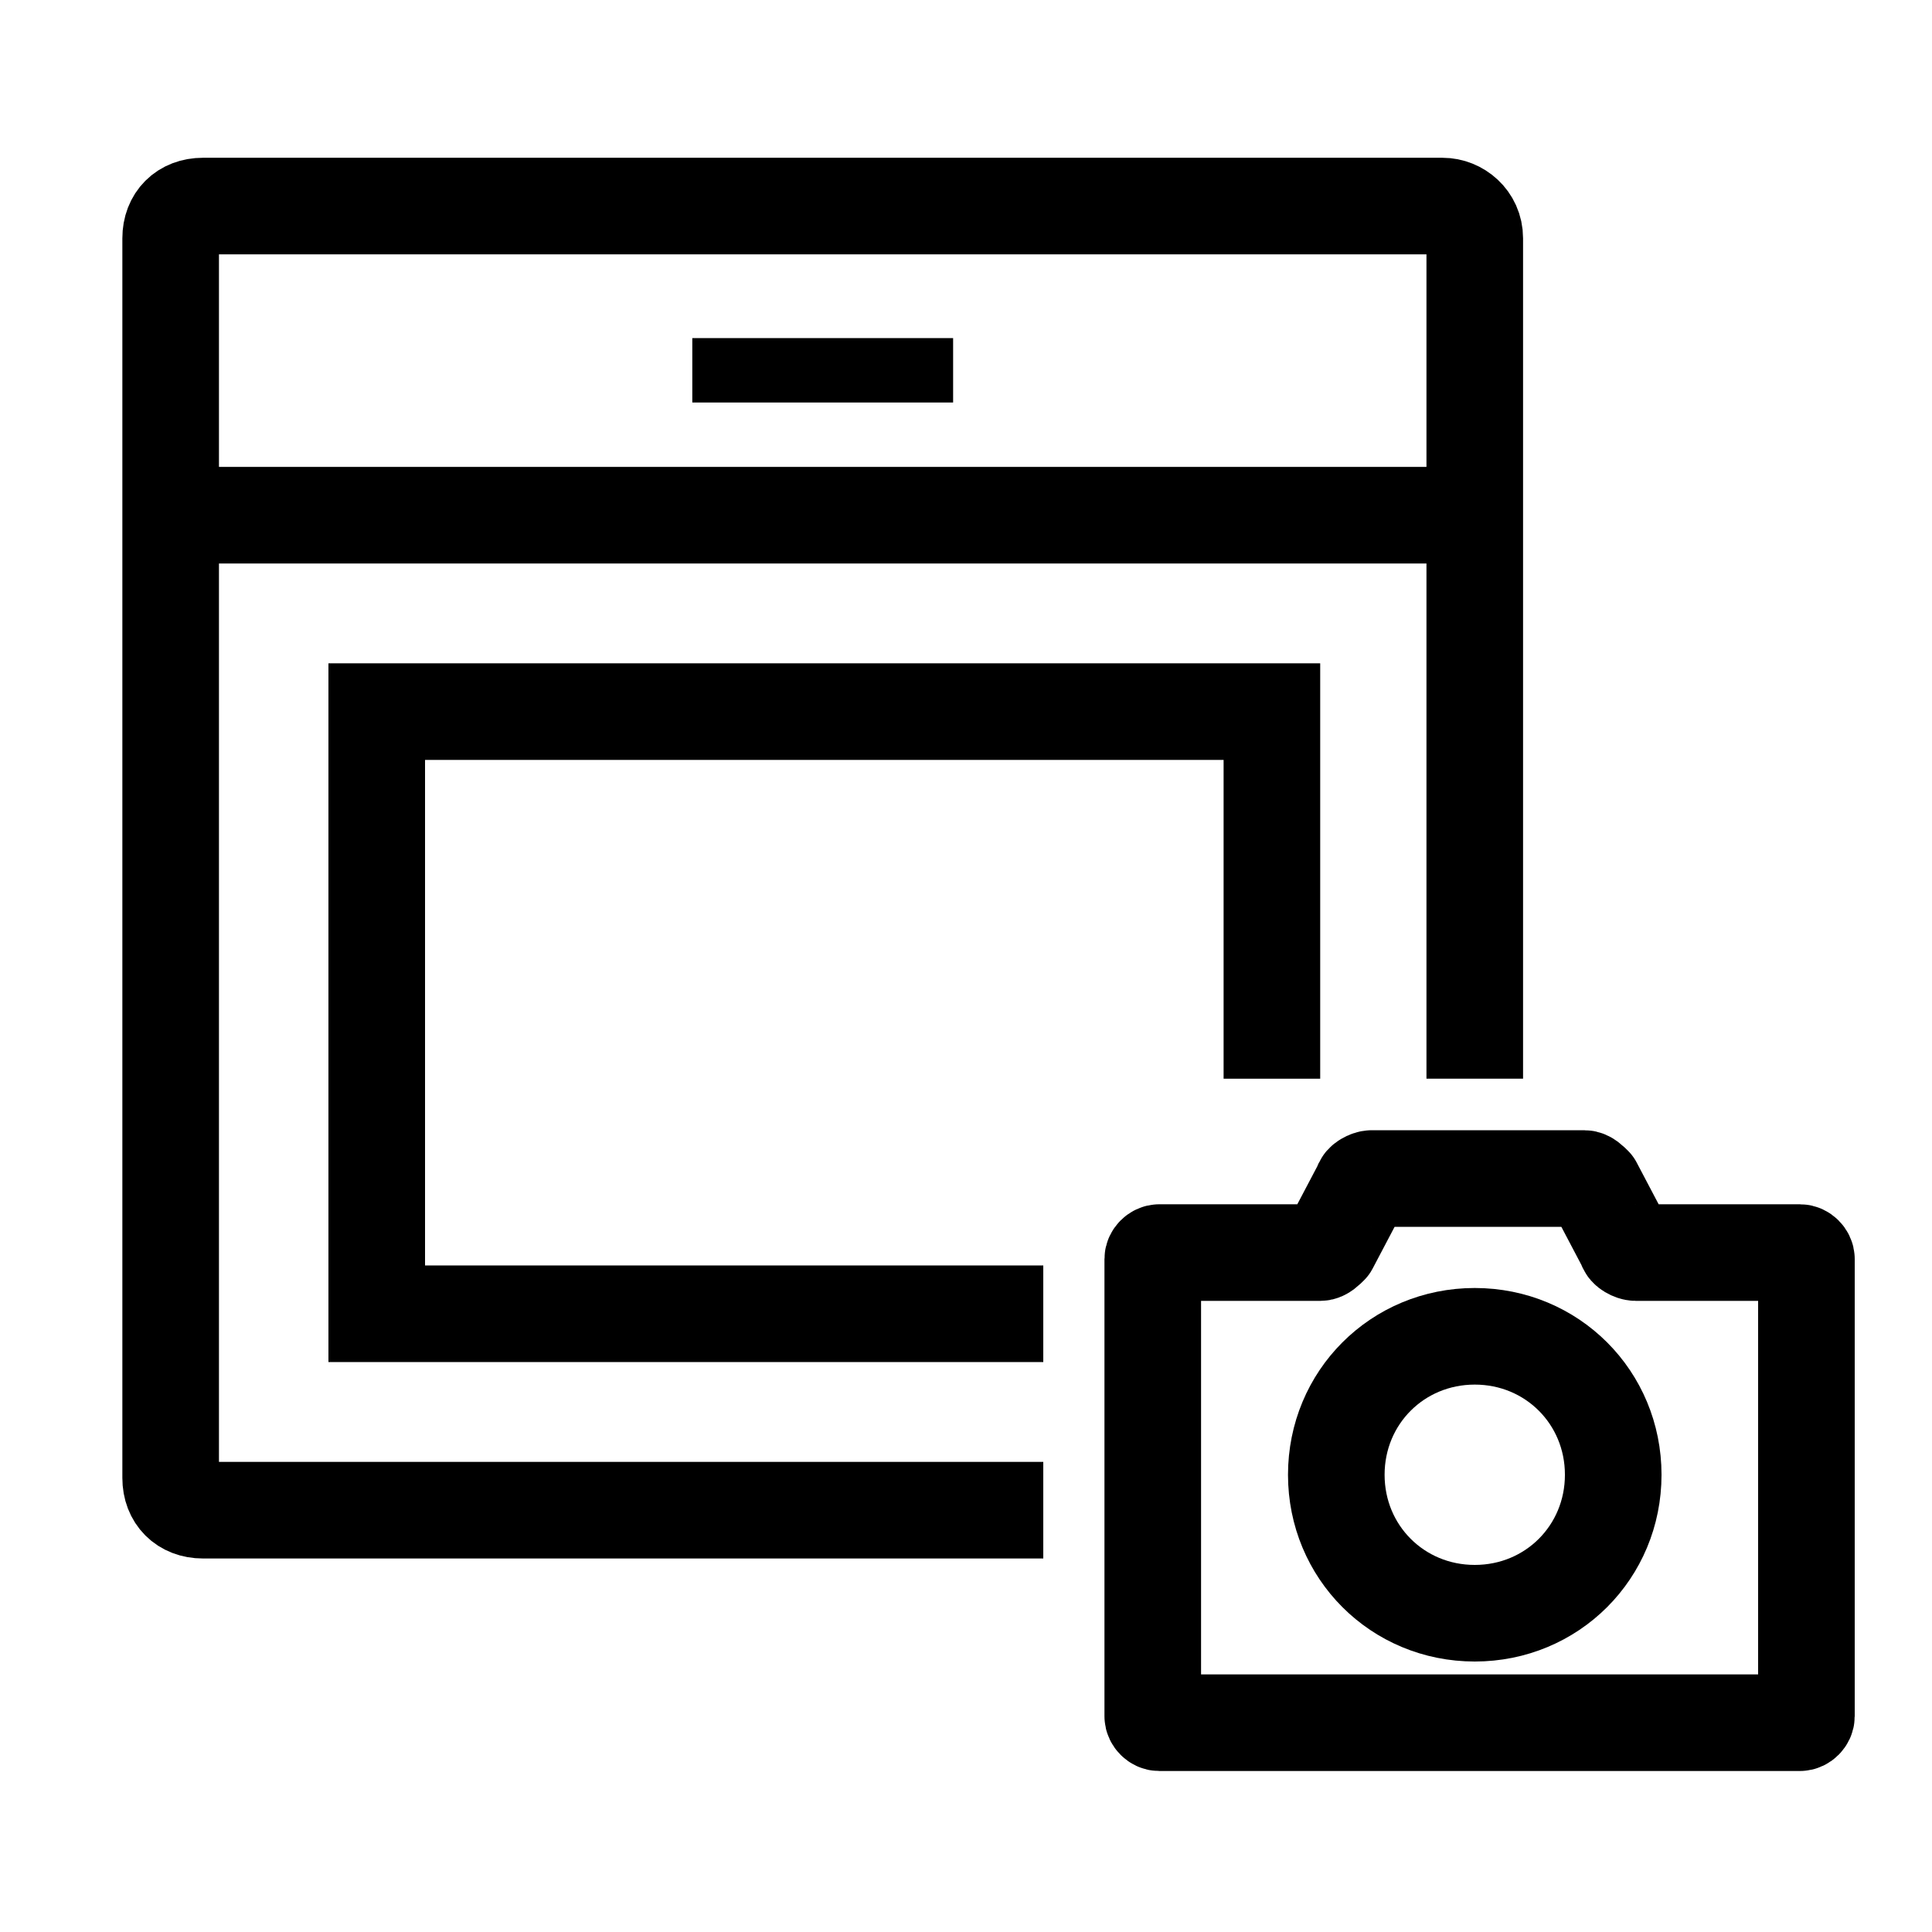
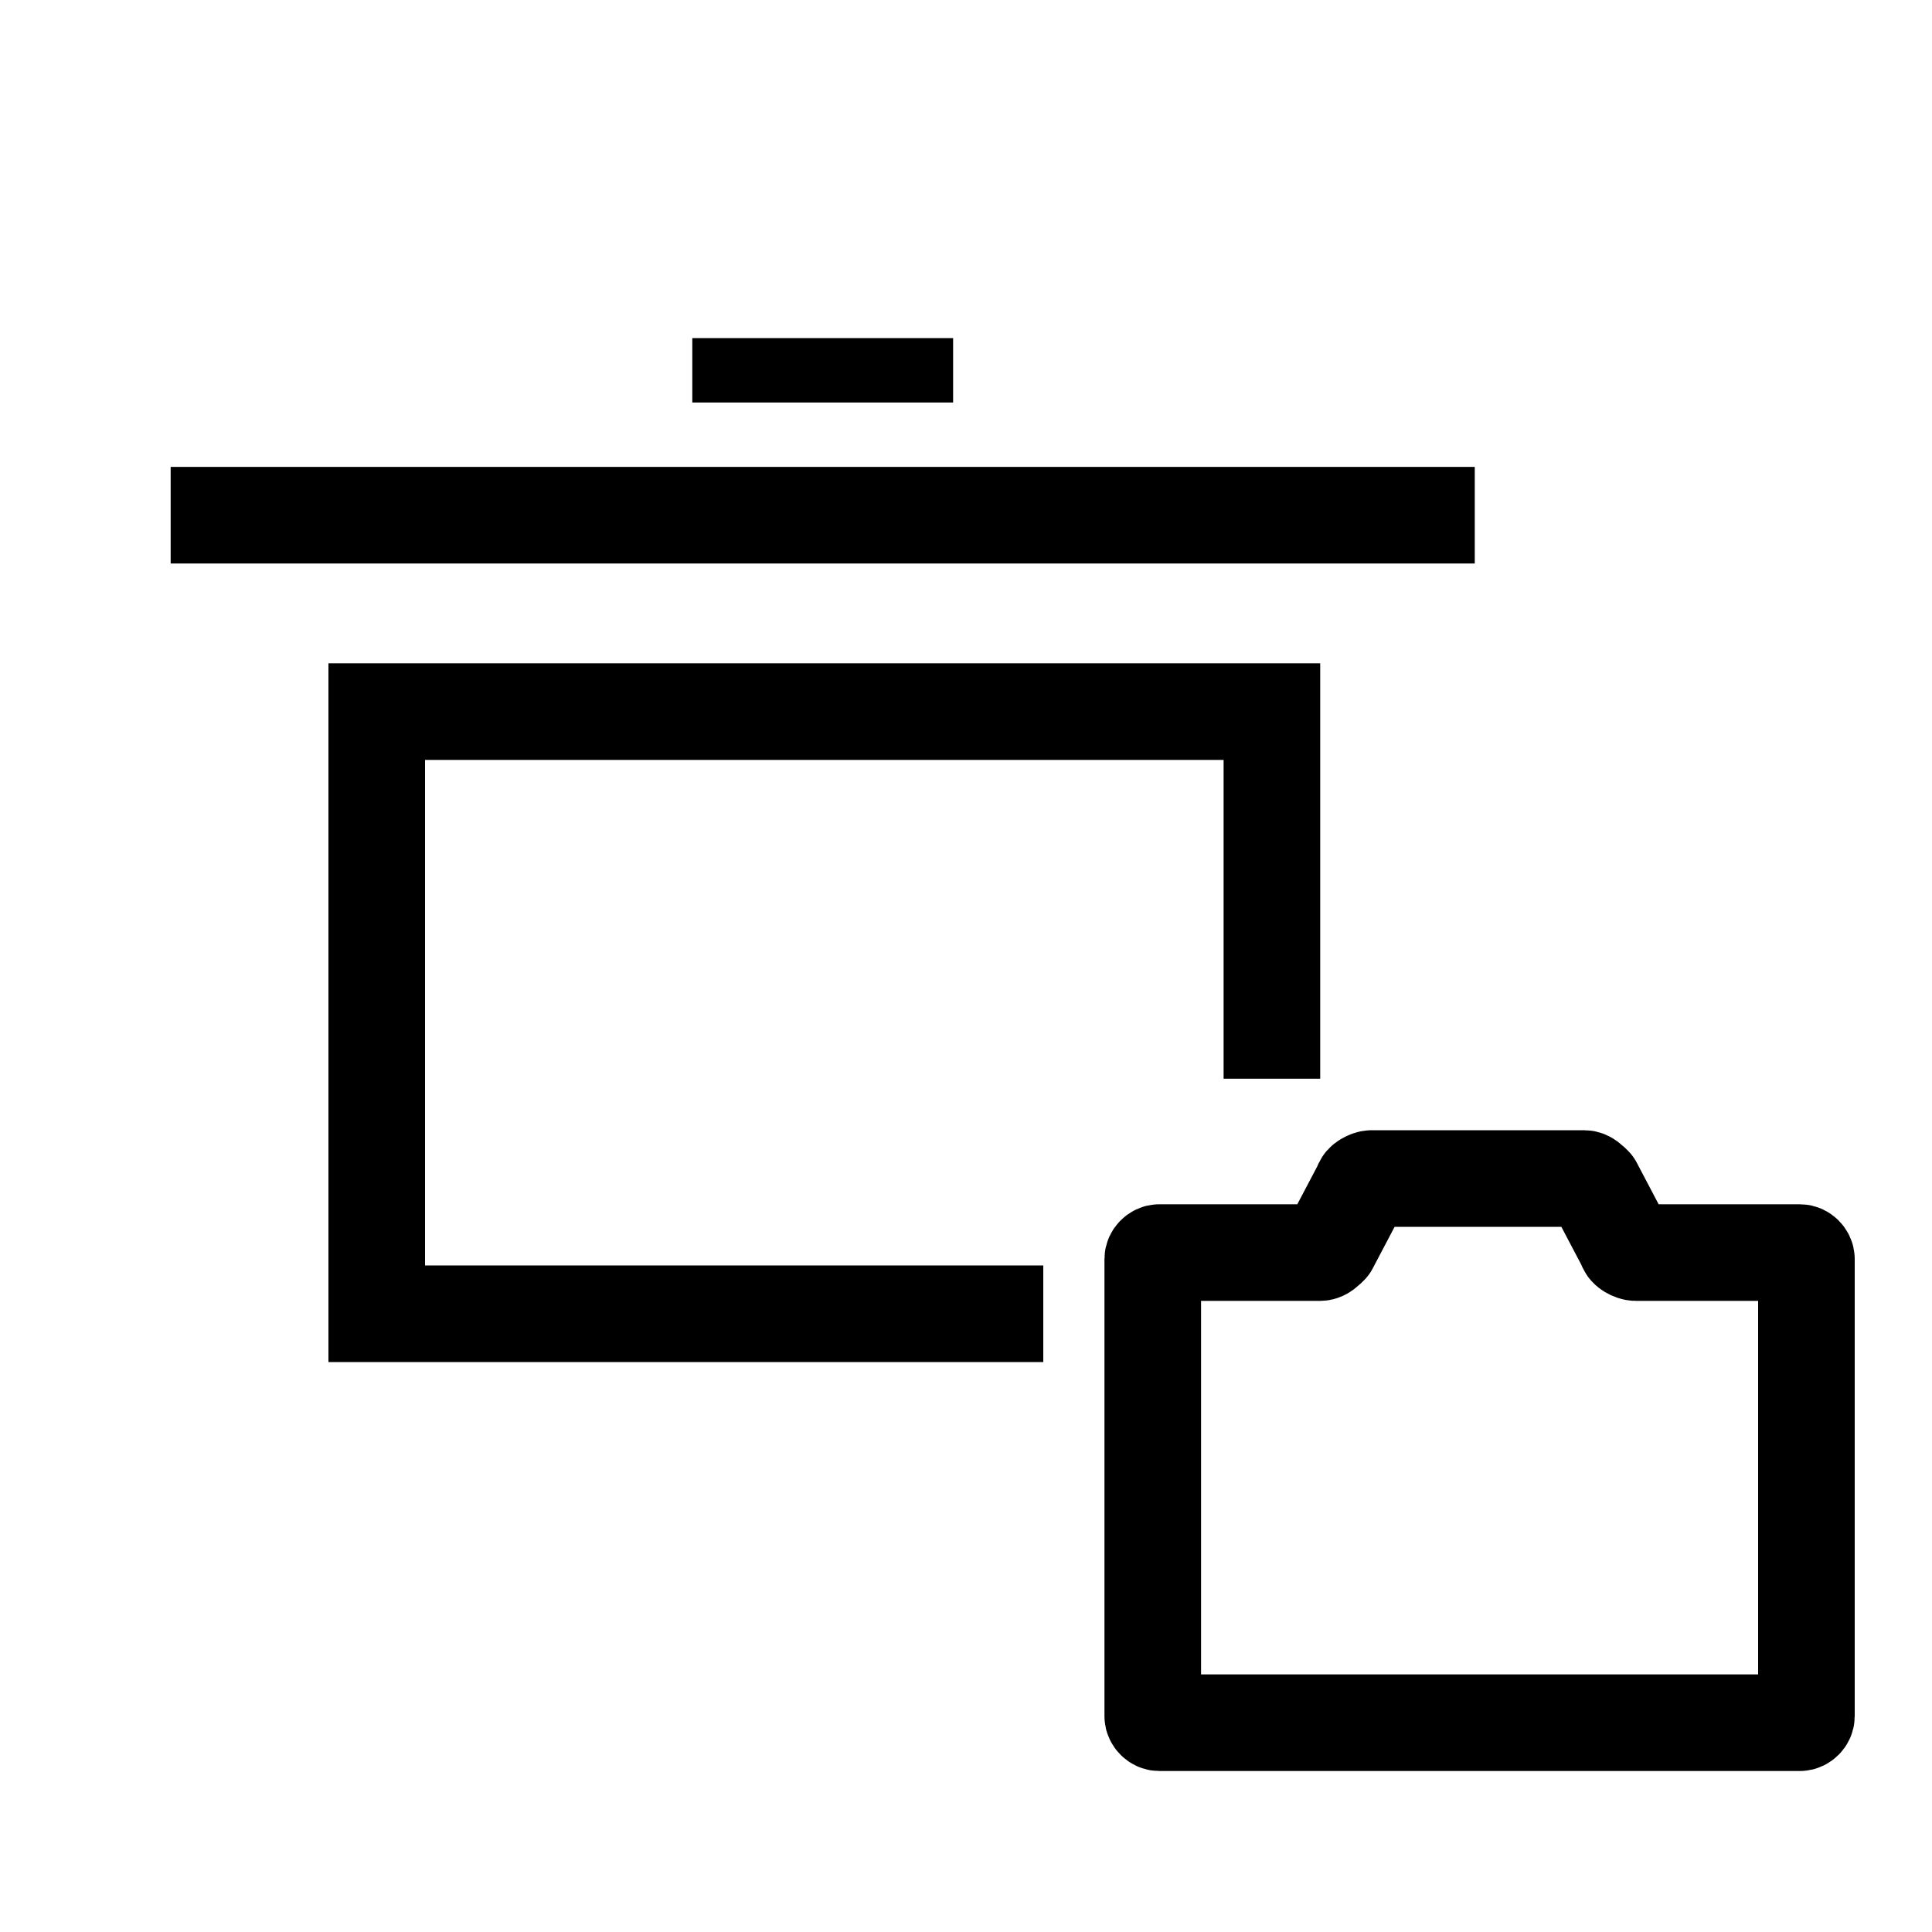
<svg xmlns="http://www.w3.org/2000/svg" version="1.1" id="Layer_1" x="0px" y="0px" viewBox="0 0 60 60" style="enable-background:new 0 0 60 60;" xml:space="preserve">
  <style type="text/css">
	.st0{fill:none;stroke:#000000;stroke-width:3;stroke-miterlimit:10;}
	.st1{fill:none;stroke:#000000;stroke-width:2;stroke-miterlimit:10;}
	.st2{fill:none;stroke:#000000;stroke-width:3;stroke-linejoin:round;stroke-miterlimit:10;}
</style>
  <g>
    <g>
      <g>
-         <path class="st0" d="M32.4,46.9H6.3c-0.6,0-1-0.4-1-1V7.4c0-0.6,0.4-1,1-1h38.5c0.5,0,1,0.4,1,1v26.1" />
-       </g>
+         </g>
      <line class="st1" x1="29.6" y1="11.5" x2="21.5" y2="11.5" />
      <line class="st0" x1="45.8" y1="16" x2="5.3" y2="16" />
      <polyline class="st0" points="32.4,40.8 11.7,40.8 11.7,22.1 39.5,22.1 39.5,33.5   " />
    </g>
    <g>
      <path class="st2" d="M50.8,38.9c-0.1,0-0.3-0.1-0.3-0.2l-1-1.9c-0.1-0.1-0.2-0.2-0.3-0.2h-6.6c-0.1,0-0.3,0.1-0.3,0.2l-1,1.9    c-0.1,0.1-0.2,0.2-0.3,0.2h-5c-0.1,0-0.2,0.1-0.2,0.2v14.2c0,0.1,0.1,0.2,0.2,0.2h19.9c0.1,0,0.2-0.1,0.2-0.2V39.1    c0-0.1-0.1-0.2-0.2-0.2H50.8z" />
-       <path class="st2" d="M45.8,50.1c-2.4,0-4.3-1.9-4.3-4.3c0-2.4,1.9-4.3,4.3-4.3c2.4,0,4.3,1.9,4.3,4.3    C50.1,48.2,48.2,50.1,45.8,50.1z" />
    </g>
  </g>
</svg>